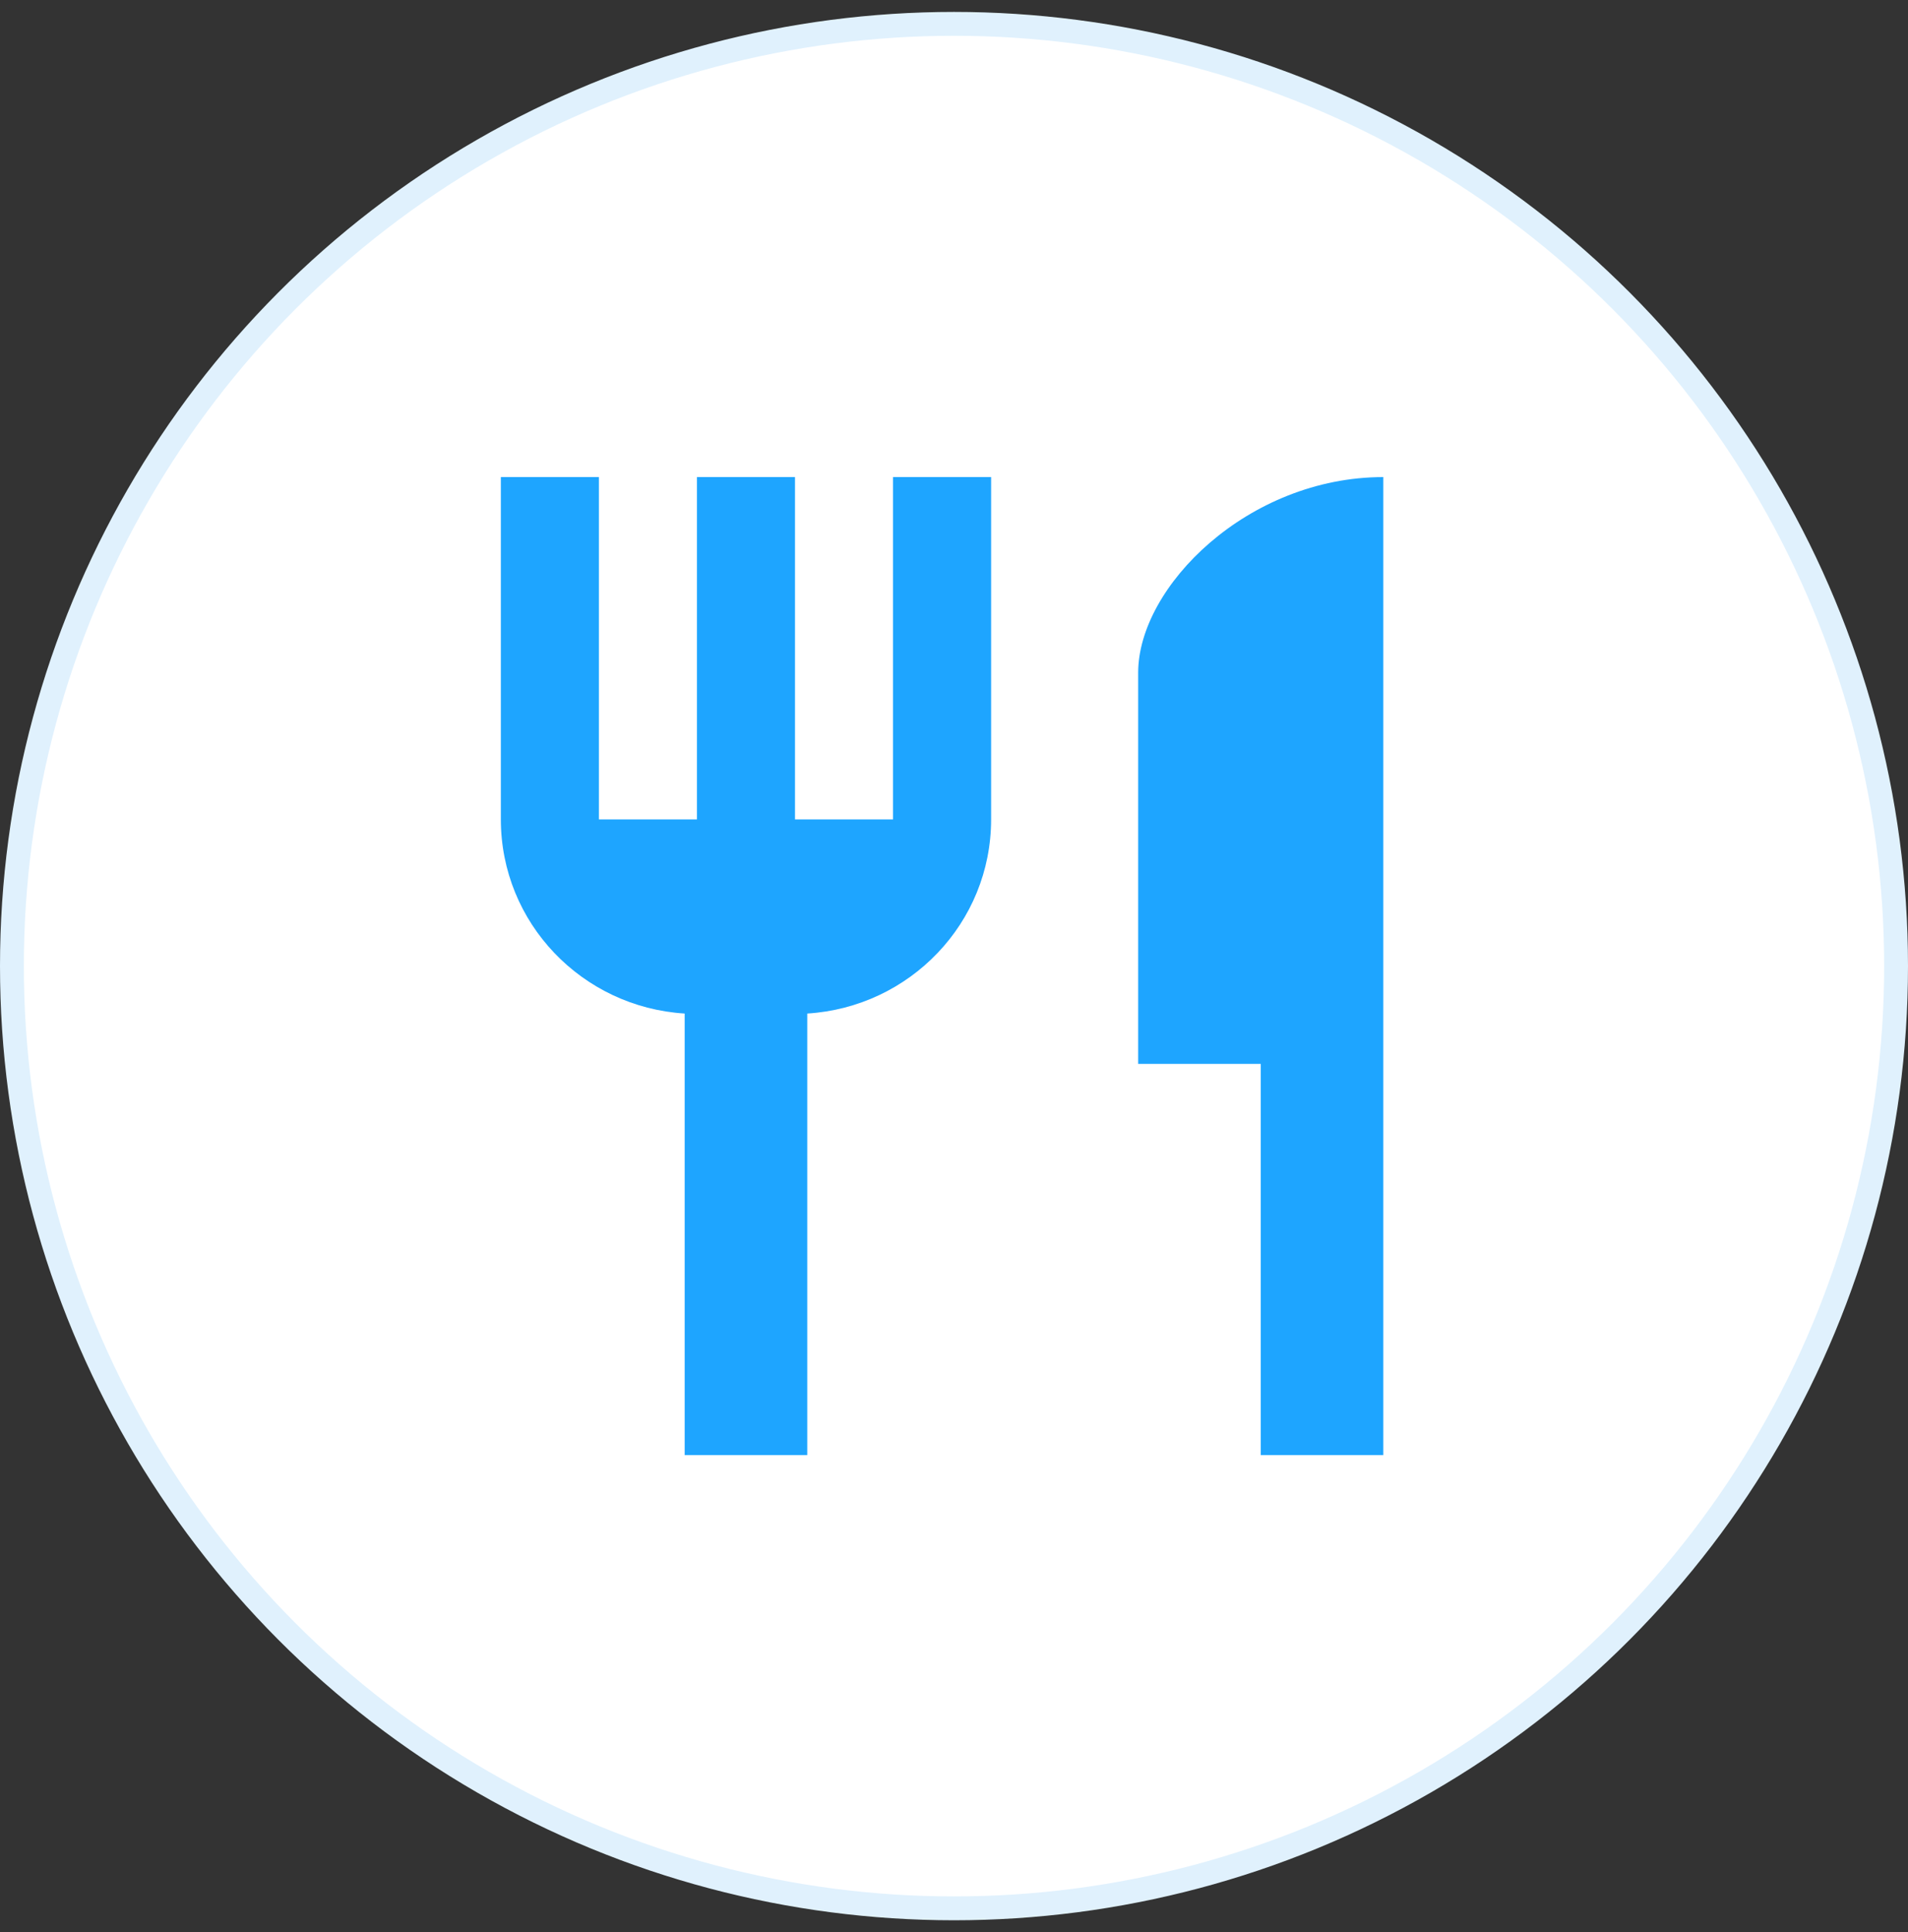
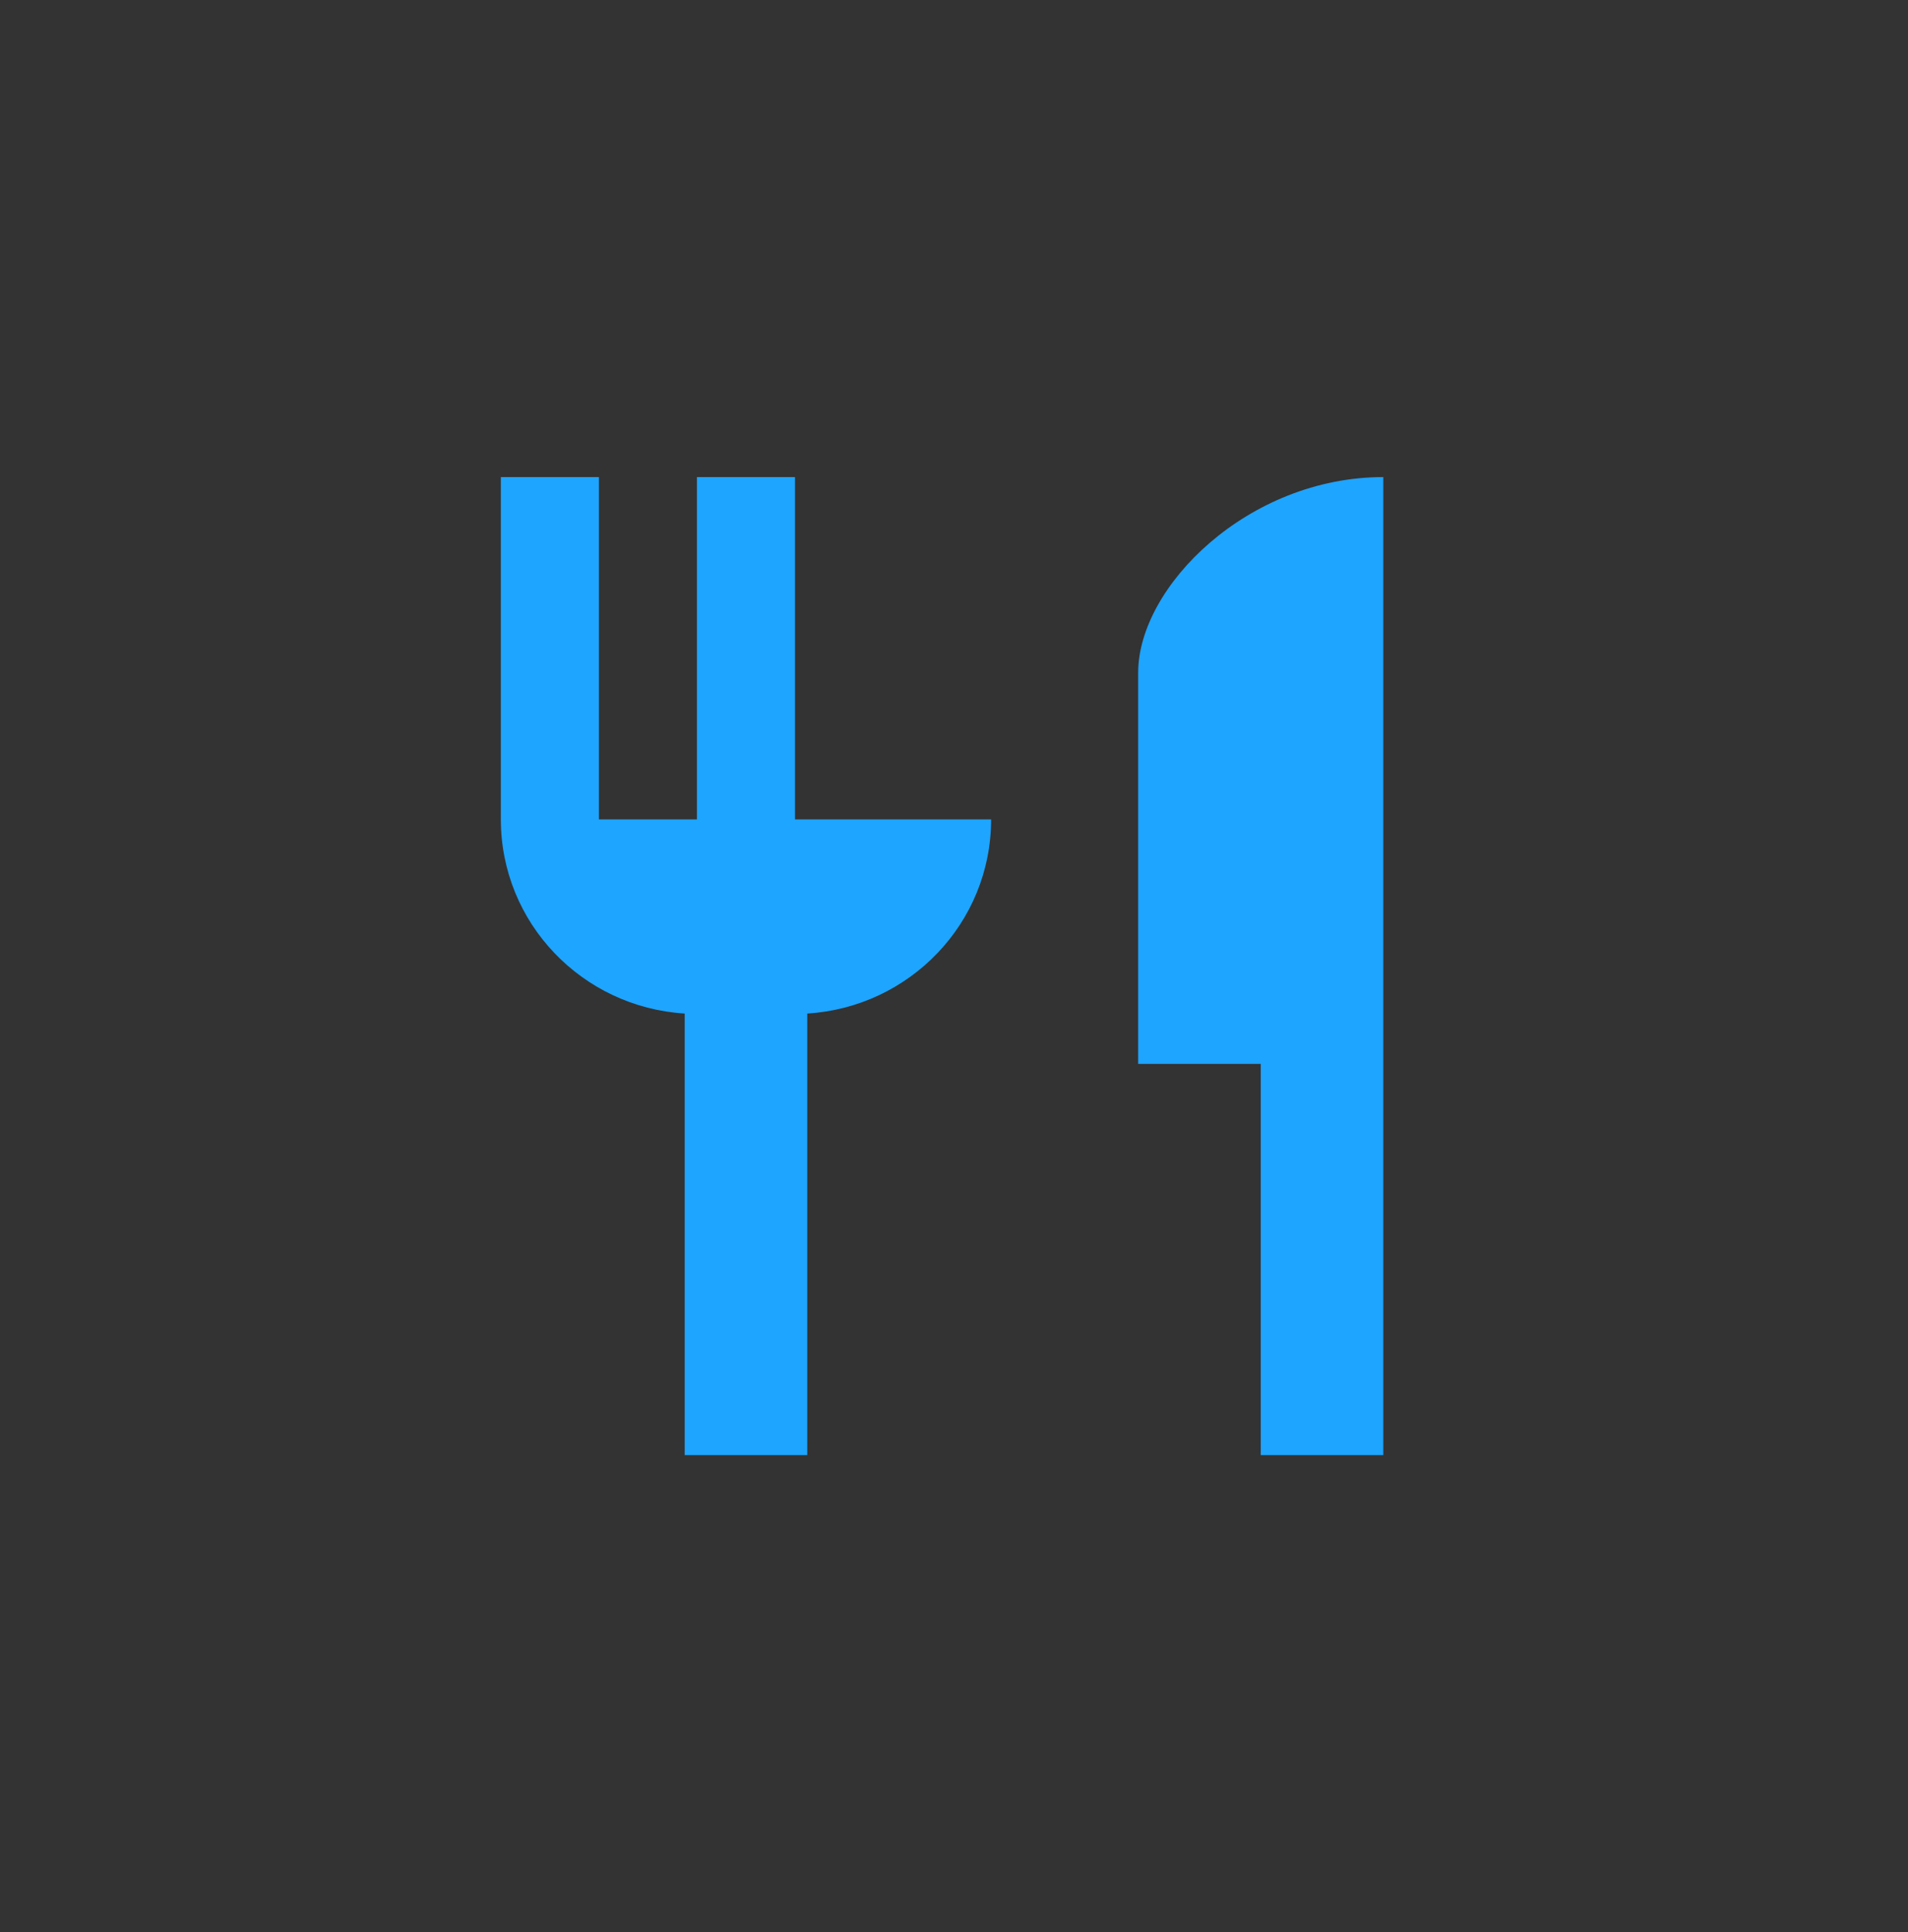
<svg xmlns="http://www.w3.org/2000/svg" width="80" height="81" viewBox="0 0 80 81" fill="none">
  <rect x="0" y="0" width="80" height="81" fill="#333333" stroke="none" />
-   <circle cx="40" cy="40.5" r="39.5" fill="white" stroke="#E0F1FD" />
-   <path d="M37.444 34.35H33.333V20H29.222V34.35H25.111V20H21V34.35C21 38.696 24.412 42.222 28.708 42.489V61H33.847V42.489C38.143 42.222 41.556 38.696 41.556 34.35V20H37.444V34.35ZM47.722 28.2V44.6H52.861V61H58V20C52.327 20 47.722 24.592 47.722 28.2Z" fill="#1EA5FF" />
+   <path d="M37.444 34.35H33.333V20H29.222V34.35H25.111V20H21V34.35C21 38.696 24.412 42.222 28.708 42.489V61H33.847V42.489C38.143 42.222 41.556 38.696 41.556 34.35V20V34.35ZM47.722 28.2V44.6H52.861V61H58V20C52.327 20 47.722 24.592 47.722 28.2Z" fill="#1EA5FF" />
</svg>